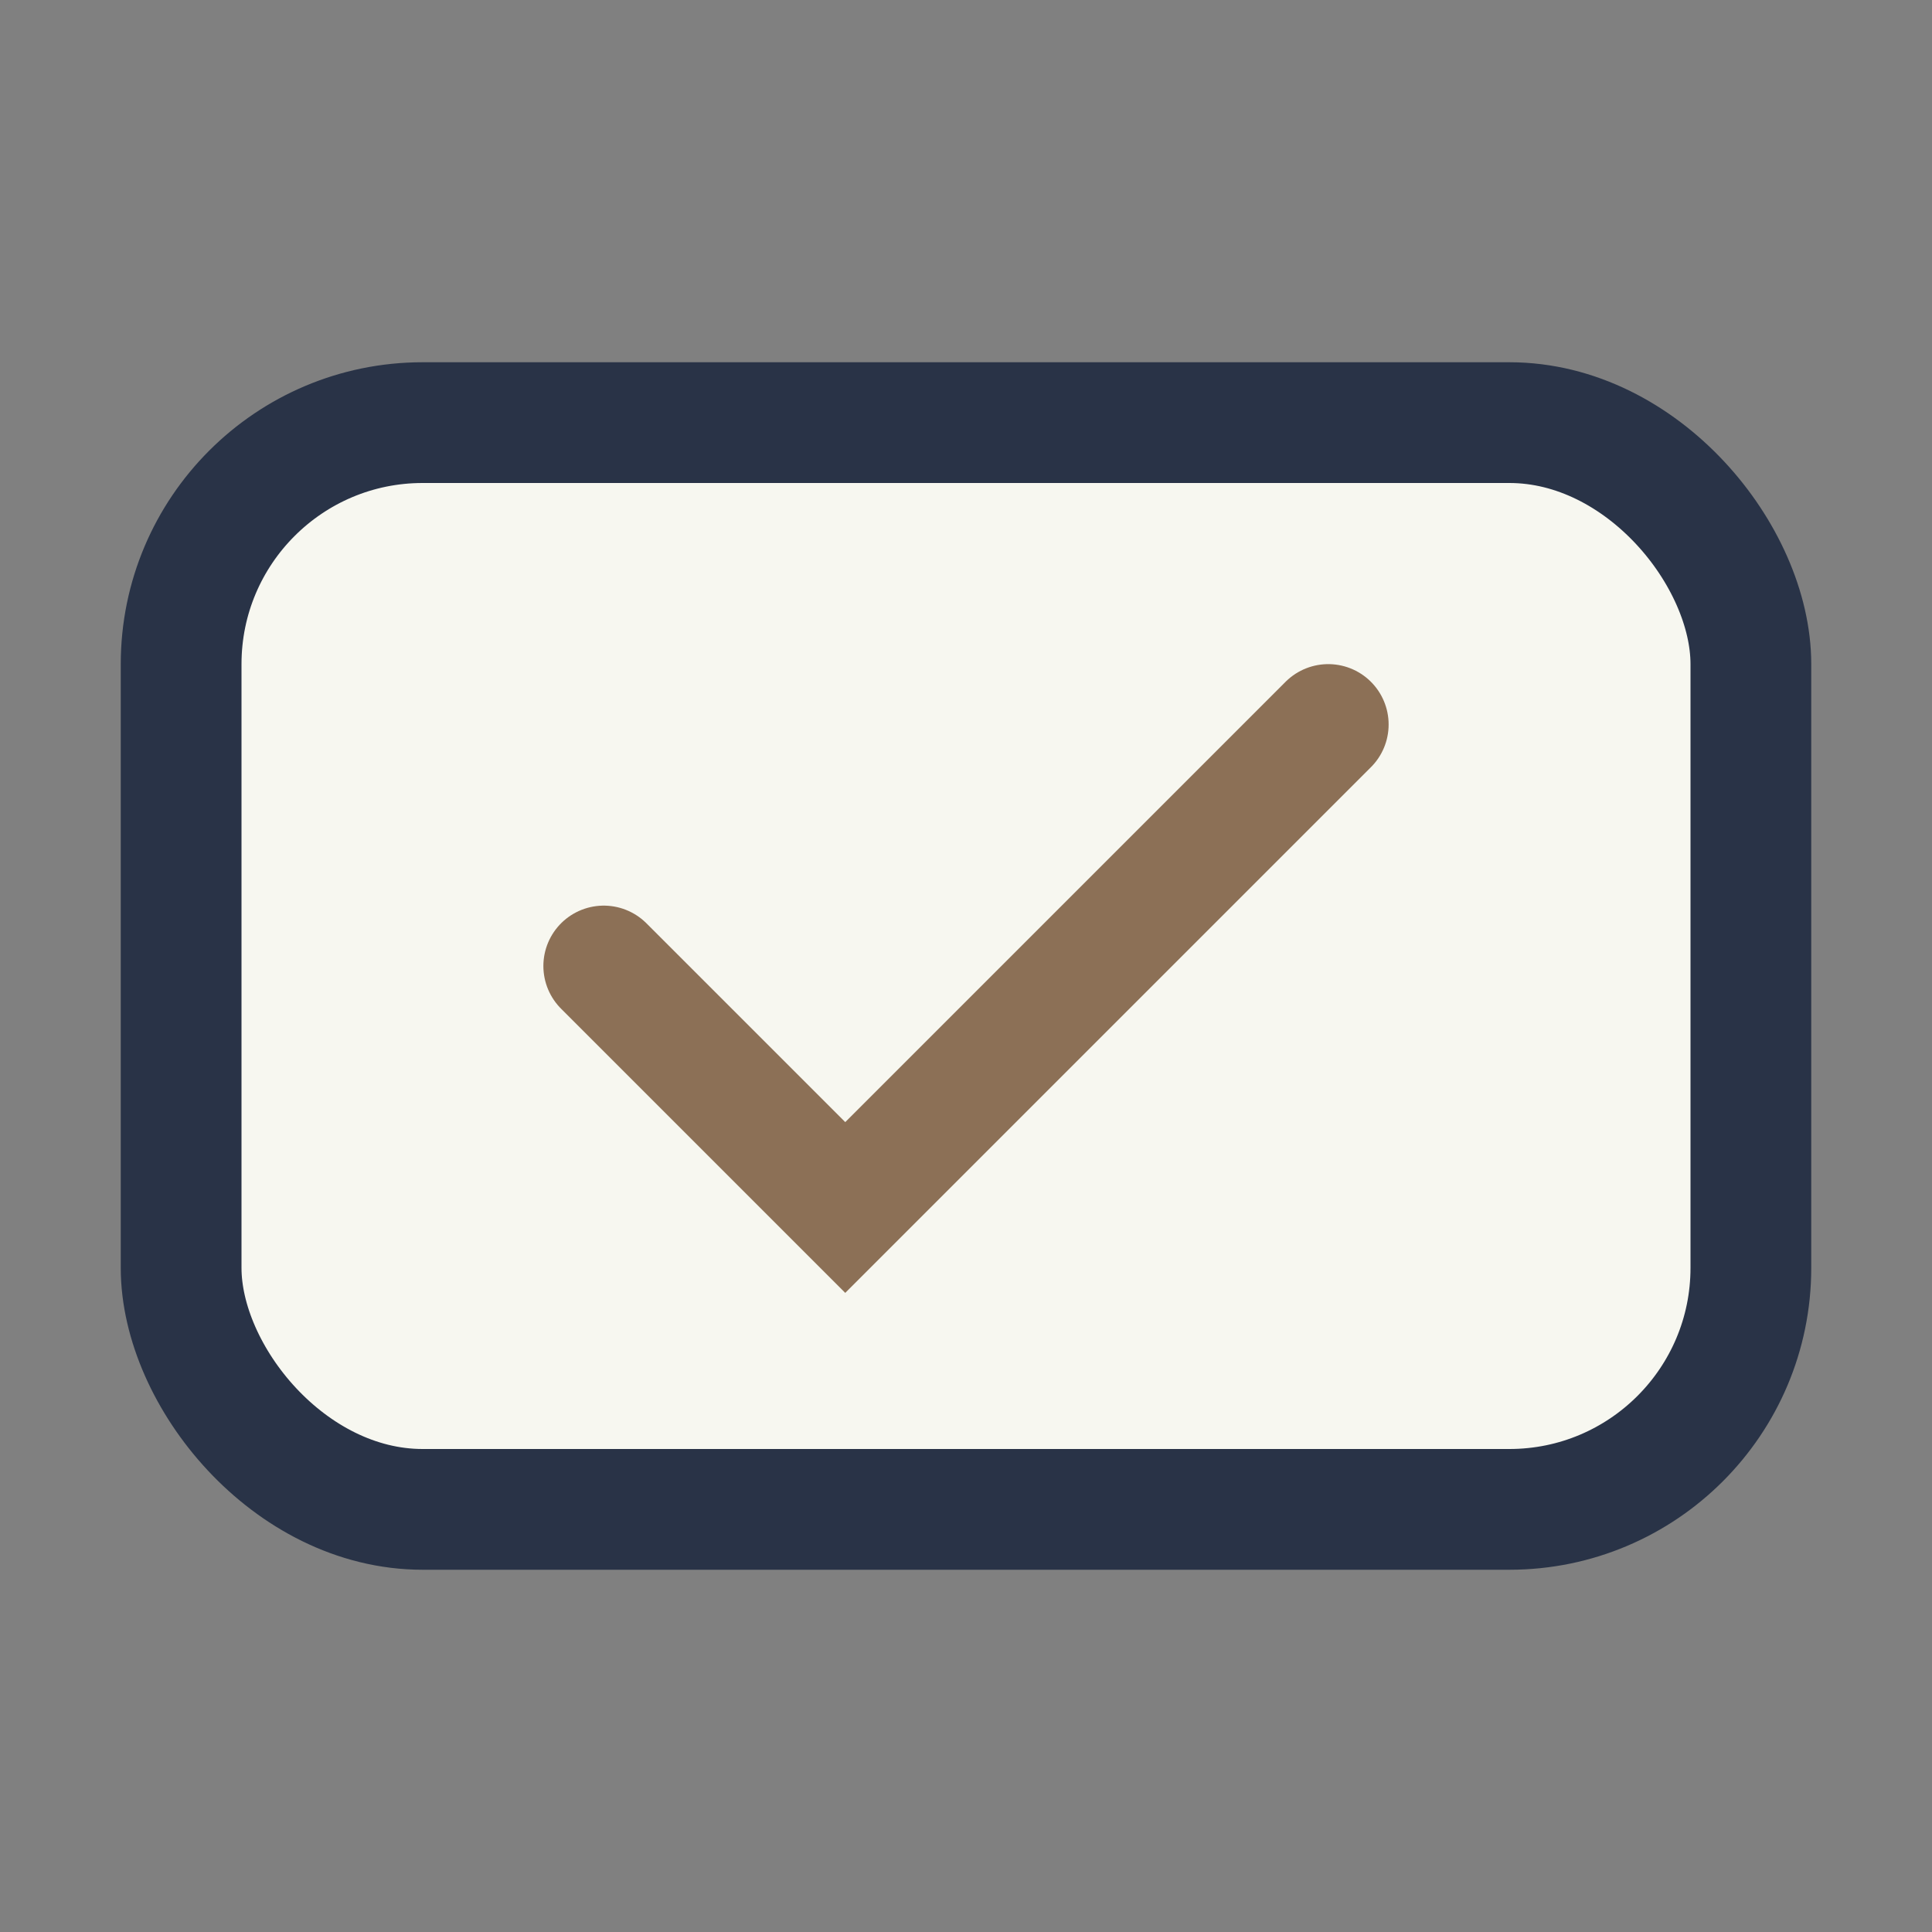
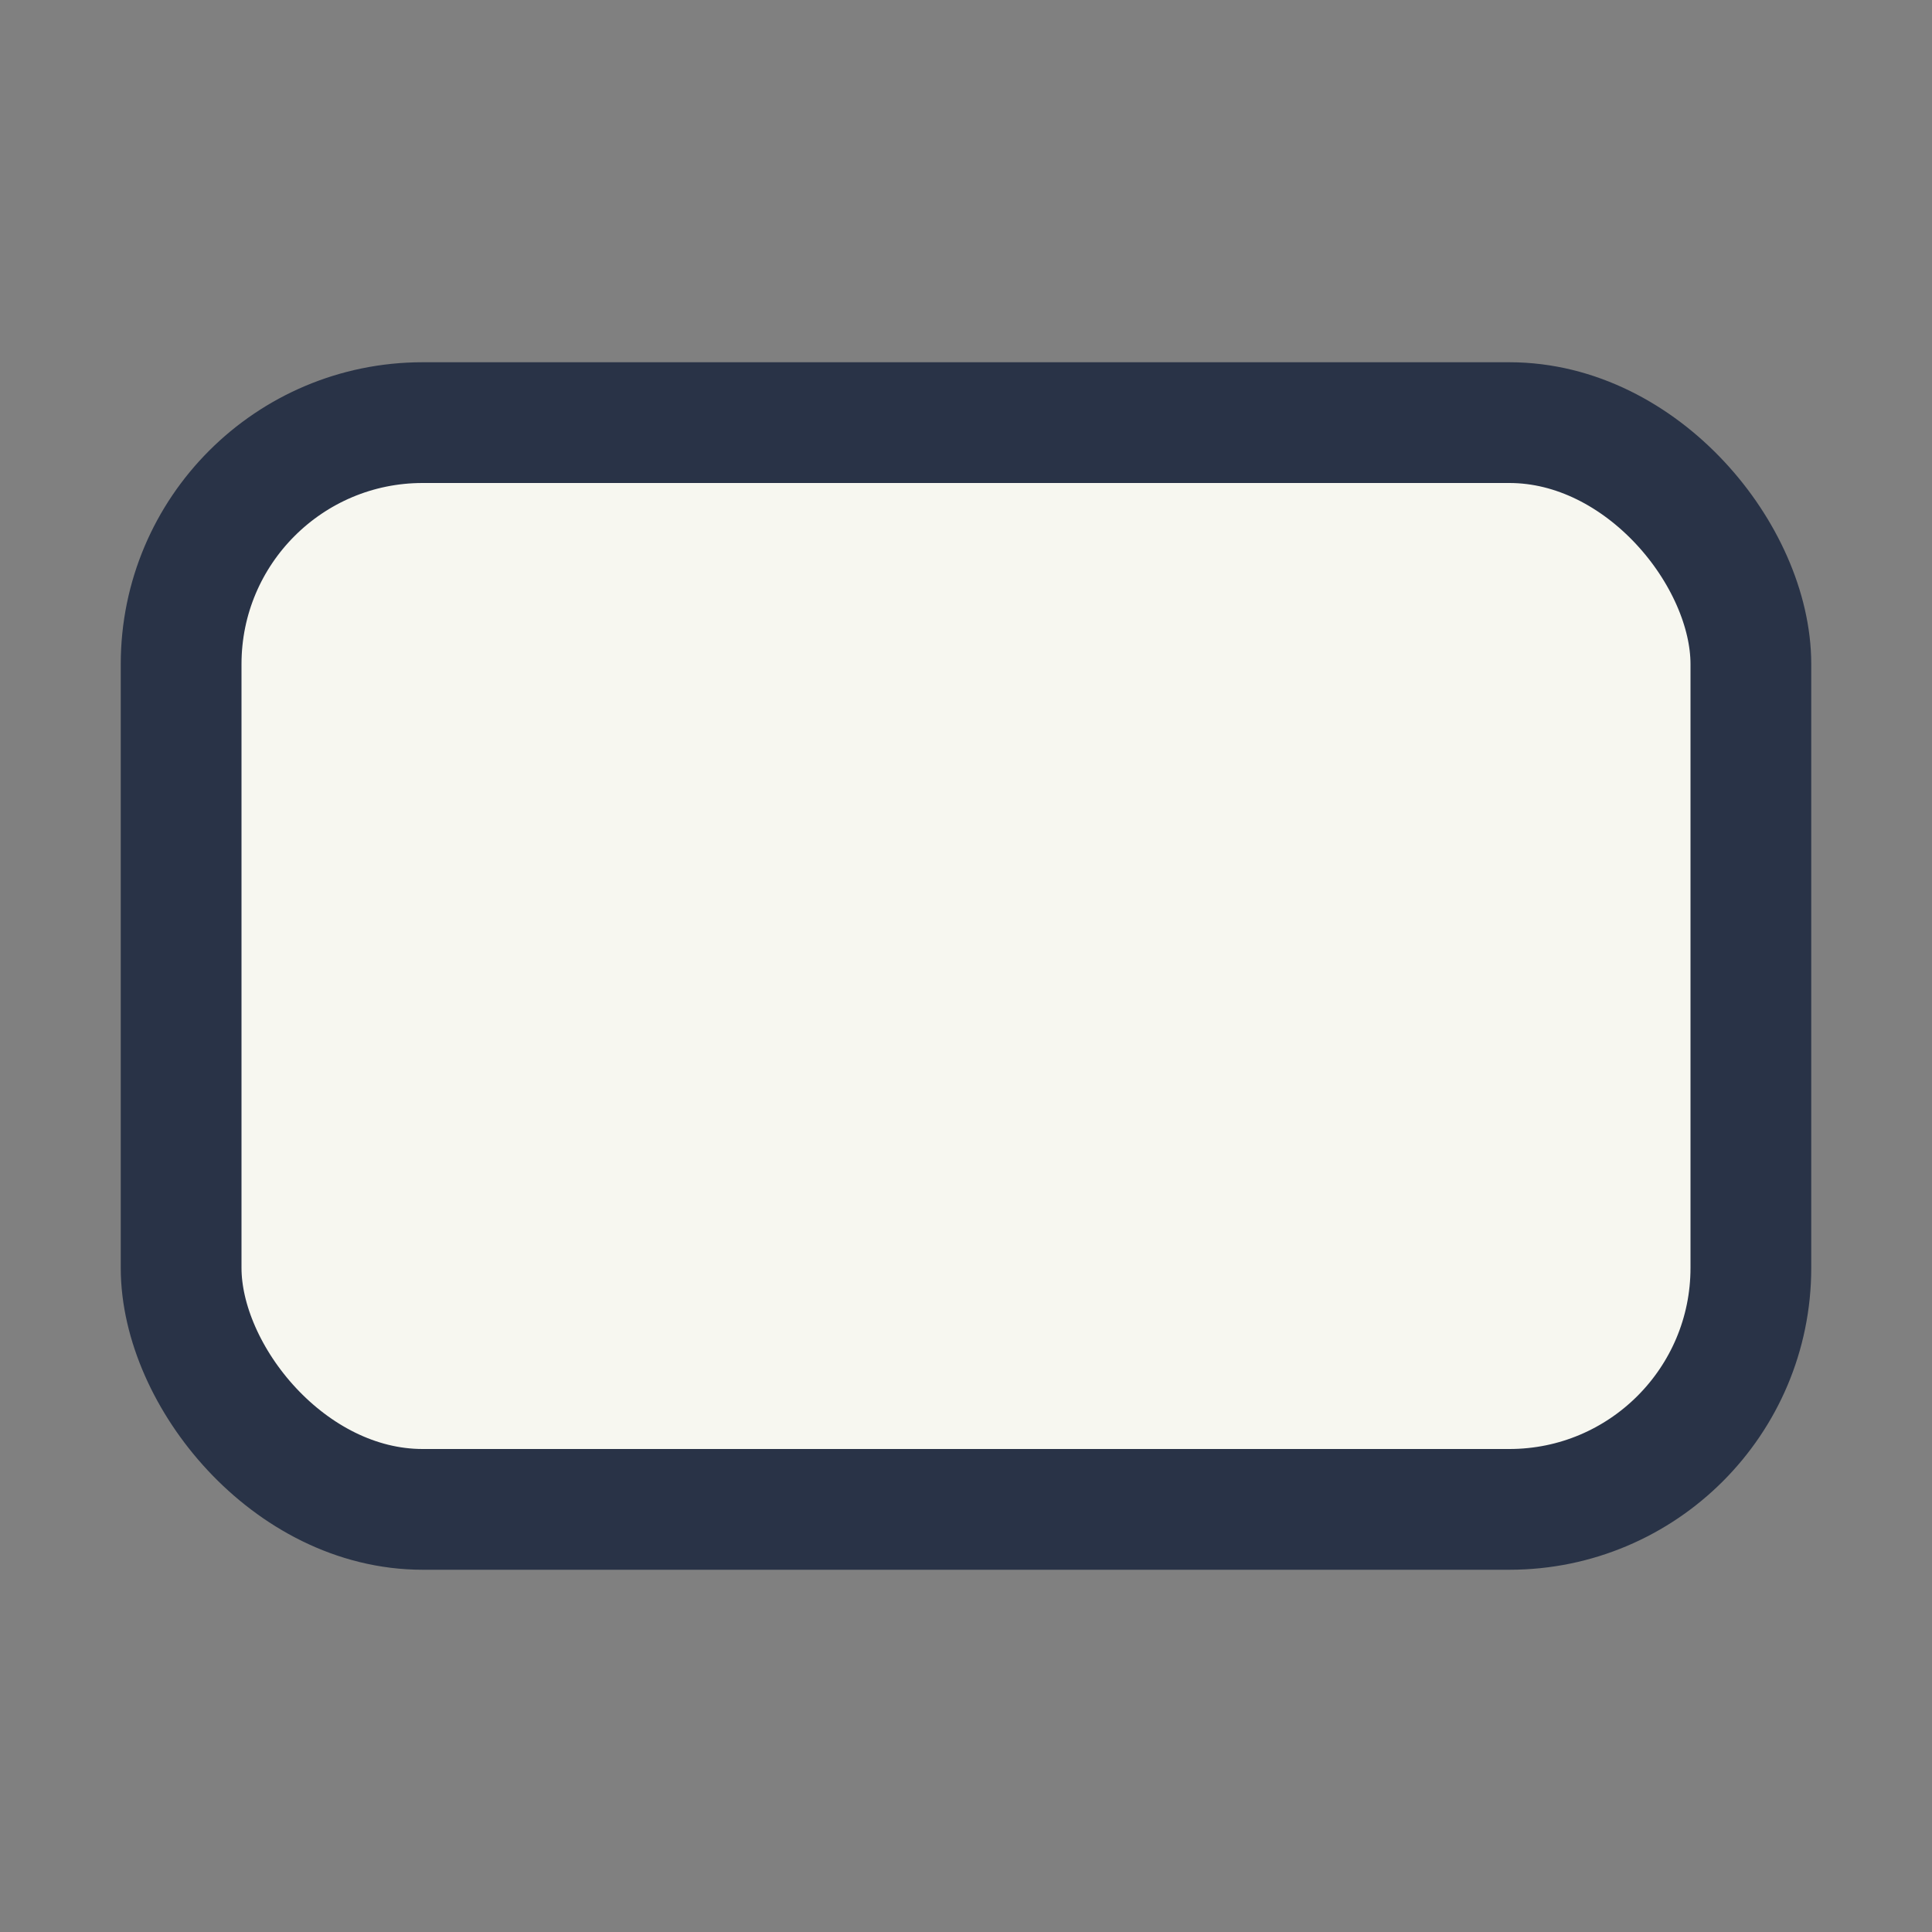
<svg xmlns="http://www.w3.org/2000/svg" width="32" height="32" viewBox="0 0 32 32">
  <rect x="0" y="0" width="32" height="32" fill="#808080" stroke="none" />
  <rect x="3" y="7" width="26" height="18" rx="4" fill="#F7F7F0" stroke="#293347" stroke-width="2" />
-   <path d="M10 16l4 4 8-8" fill="none" stroke="#8C7056" stroke-width="2" stroke-linecap="round" />
</svg>